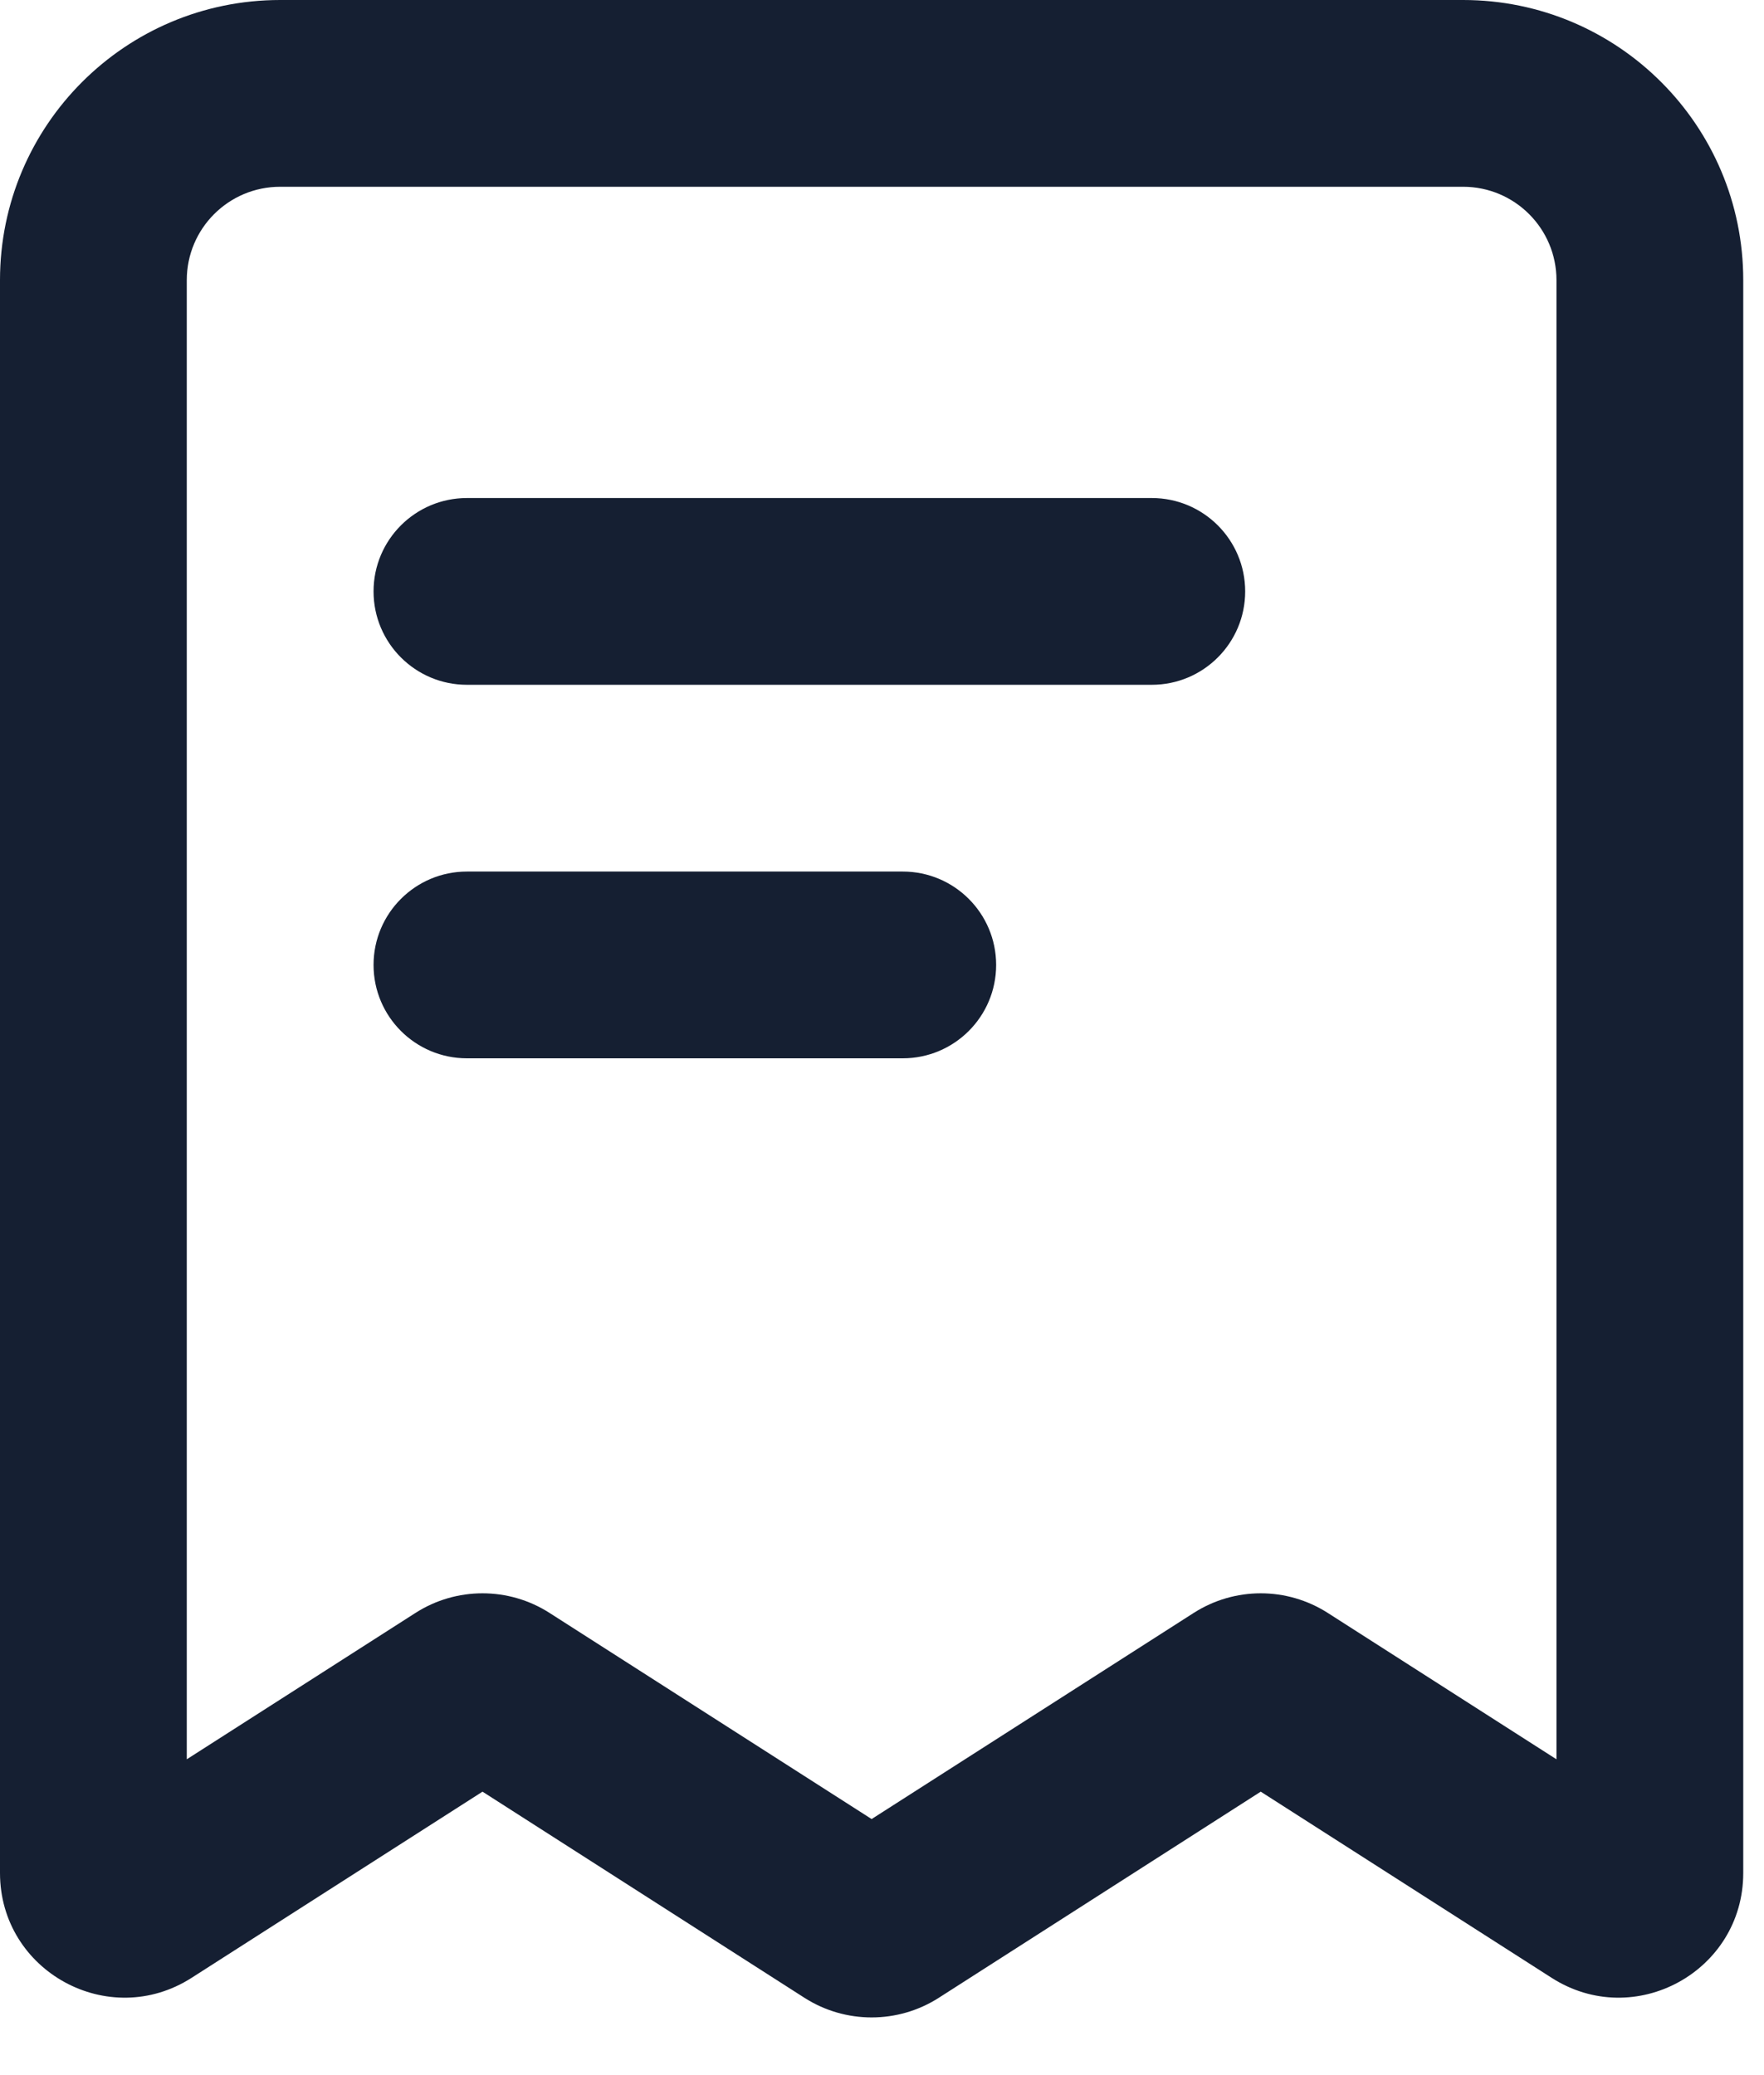
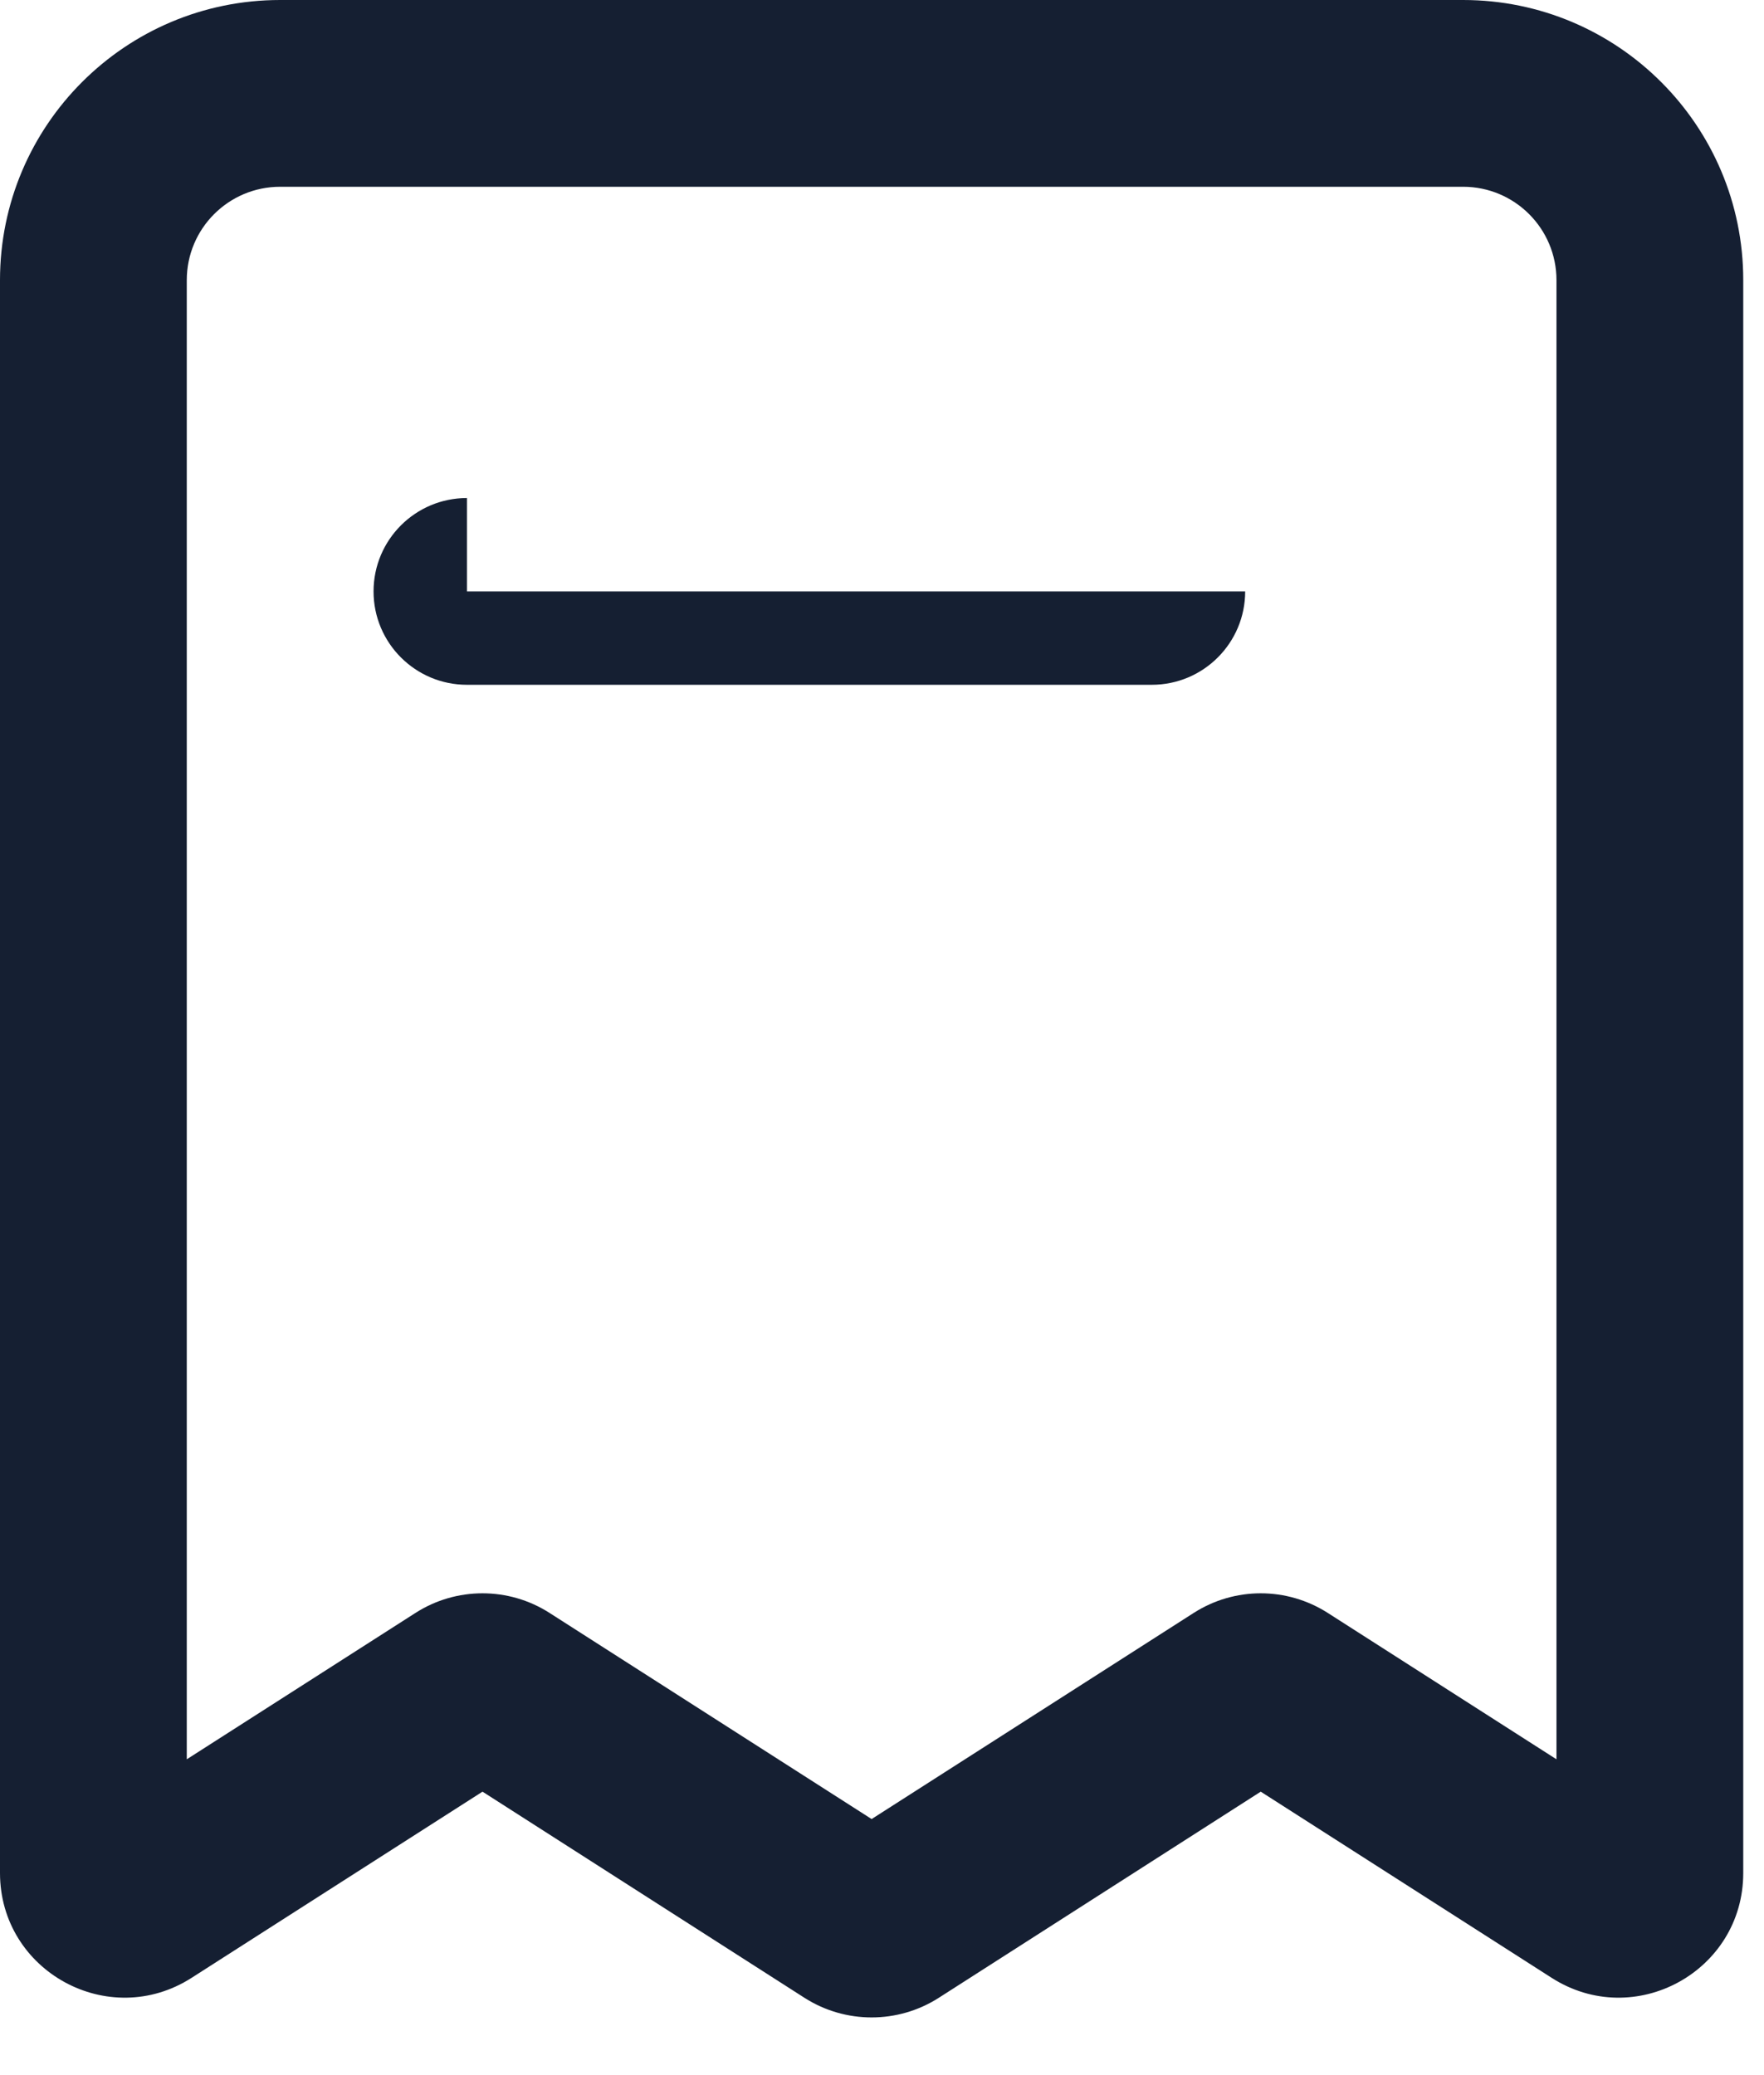
<svg xmlns="http://www.w3.org/2000/svg" fill="none" height="100%" overflow="visible" preserveAspectRatio="none" style="display: block;" viewBox="0 0 17 20" width="100%">
  <g id="Vector">
-     <path d="M4.5 4.8C4.003 4.8 3.6 5.203 3.6 5.7C3.6 6.197 4.003 6.6 4.5 6.6H11.1C11.597 6.6 12 6.197 12 5.7C12 5.203 11.597 4.8 11.1 4.8H4.5Z" fill="#151F32" />
-     <path d="M4.5 8.4C4.003 8.4 3.6 8.803 3.6 9.3C3.6 9.797 4.003 10.2 4.5 10.2H8.7C9.197 10.2 9.6 9.797 9.6 9.3C9.6 8.803 9.197 8.4 8.7 8.4H4.5Z" fill="#151F32" />
+     <path d="M4.5 4.8C4.003 4.8 3.6 5.203 3.6 5.7C3.6 6.197 4.003 6.6 4.5 6.6H11.1C11.597 6.6 12 6.197 12 5.7H4.5Z" fill="#151F32" />
    <path clip-rule="evenodd" d="M2.7 1.8C2.203 1.8 1.8 2.203 1.8 2.7V16.956L4.003 15.546C4.397 15.293 4.903 15.293 5.297 15.546L8.4 17.532L11.503 15.546C11.898 15.293 12.402 15.293 12.797 15.546L15 16.956V2.7C15 2.203 14.597 1.8 14.1 1.8H2.7ZM0 2.7C0 1.209 1.209 0 2.7 0H14.1C15.591 0 16.8 1.209 16.8 2.7V18.052C16.8 19 15.752 19.574 14.953 19.062L12.15 17.268L9.047 19.255C8.653 19.507 8.147 19.507 7.753 19.255L4.65 17.268L1.847 19.062C1.048 19.574 0 19 0 18.052V2.7Z" fill="#151F32" fill-rule="evenodd" />
  </g>
</svg>